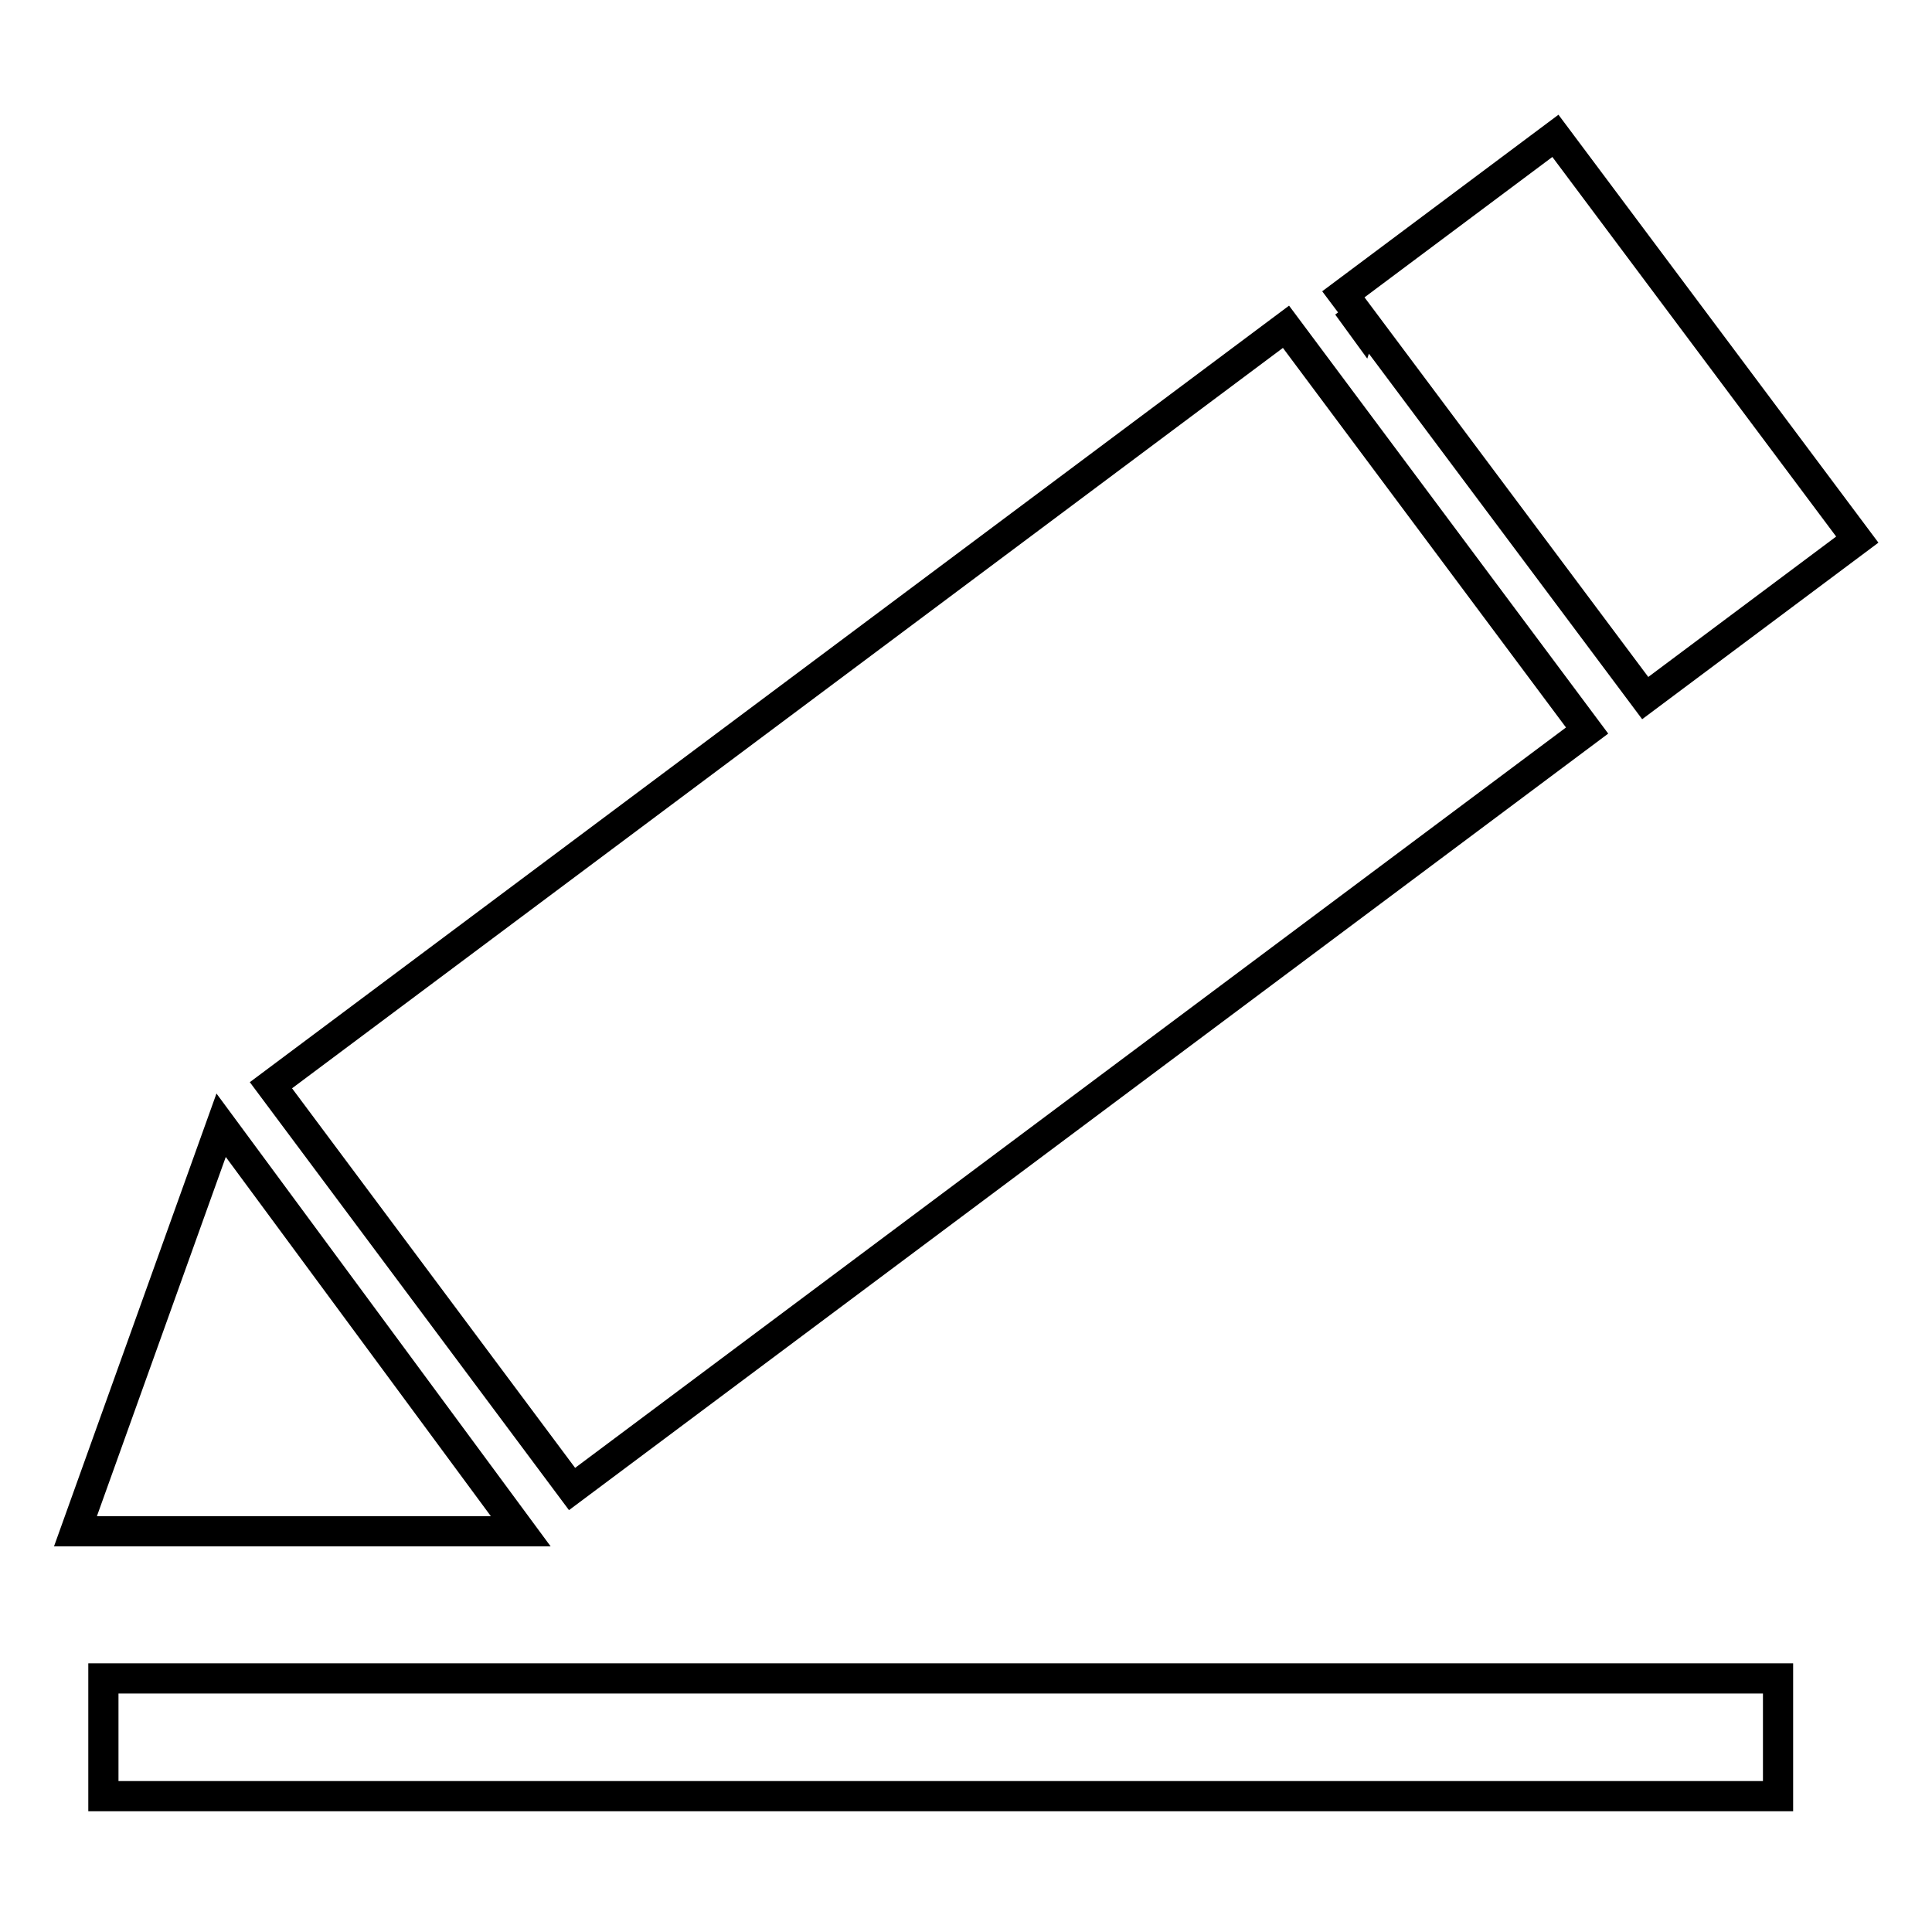
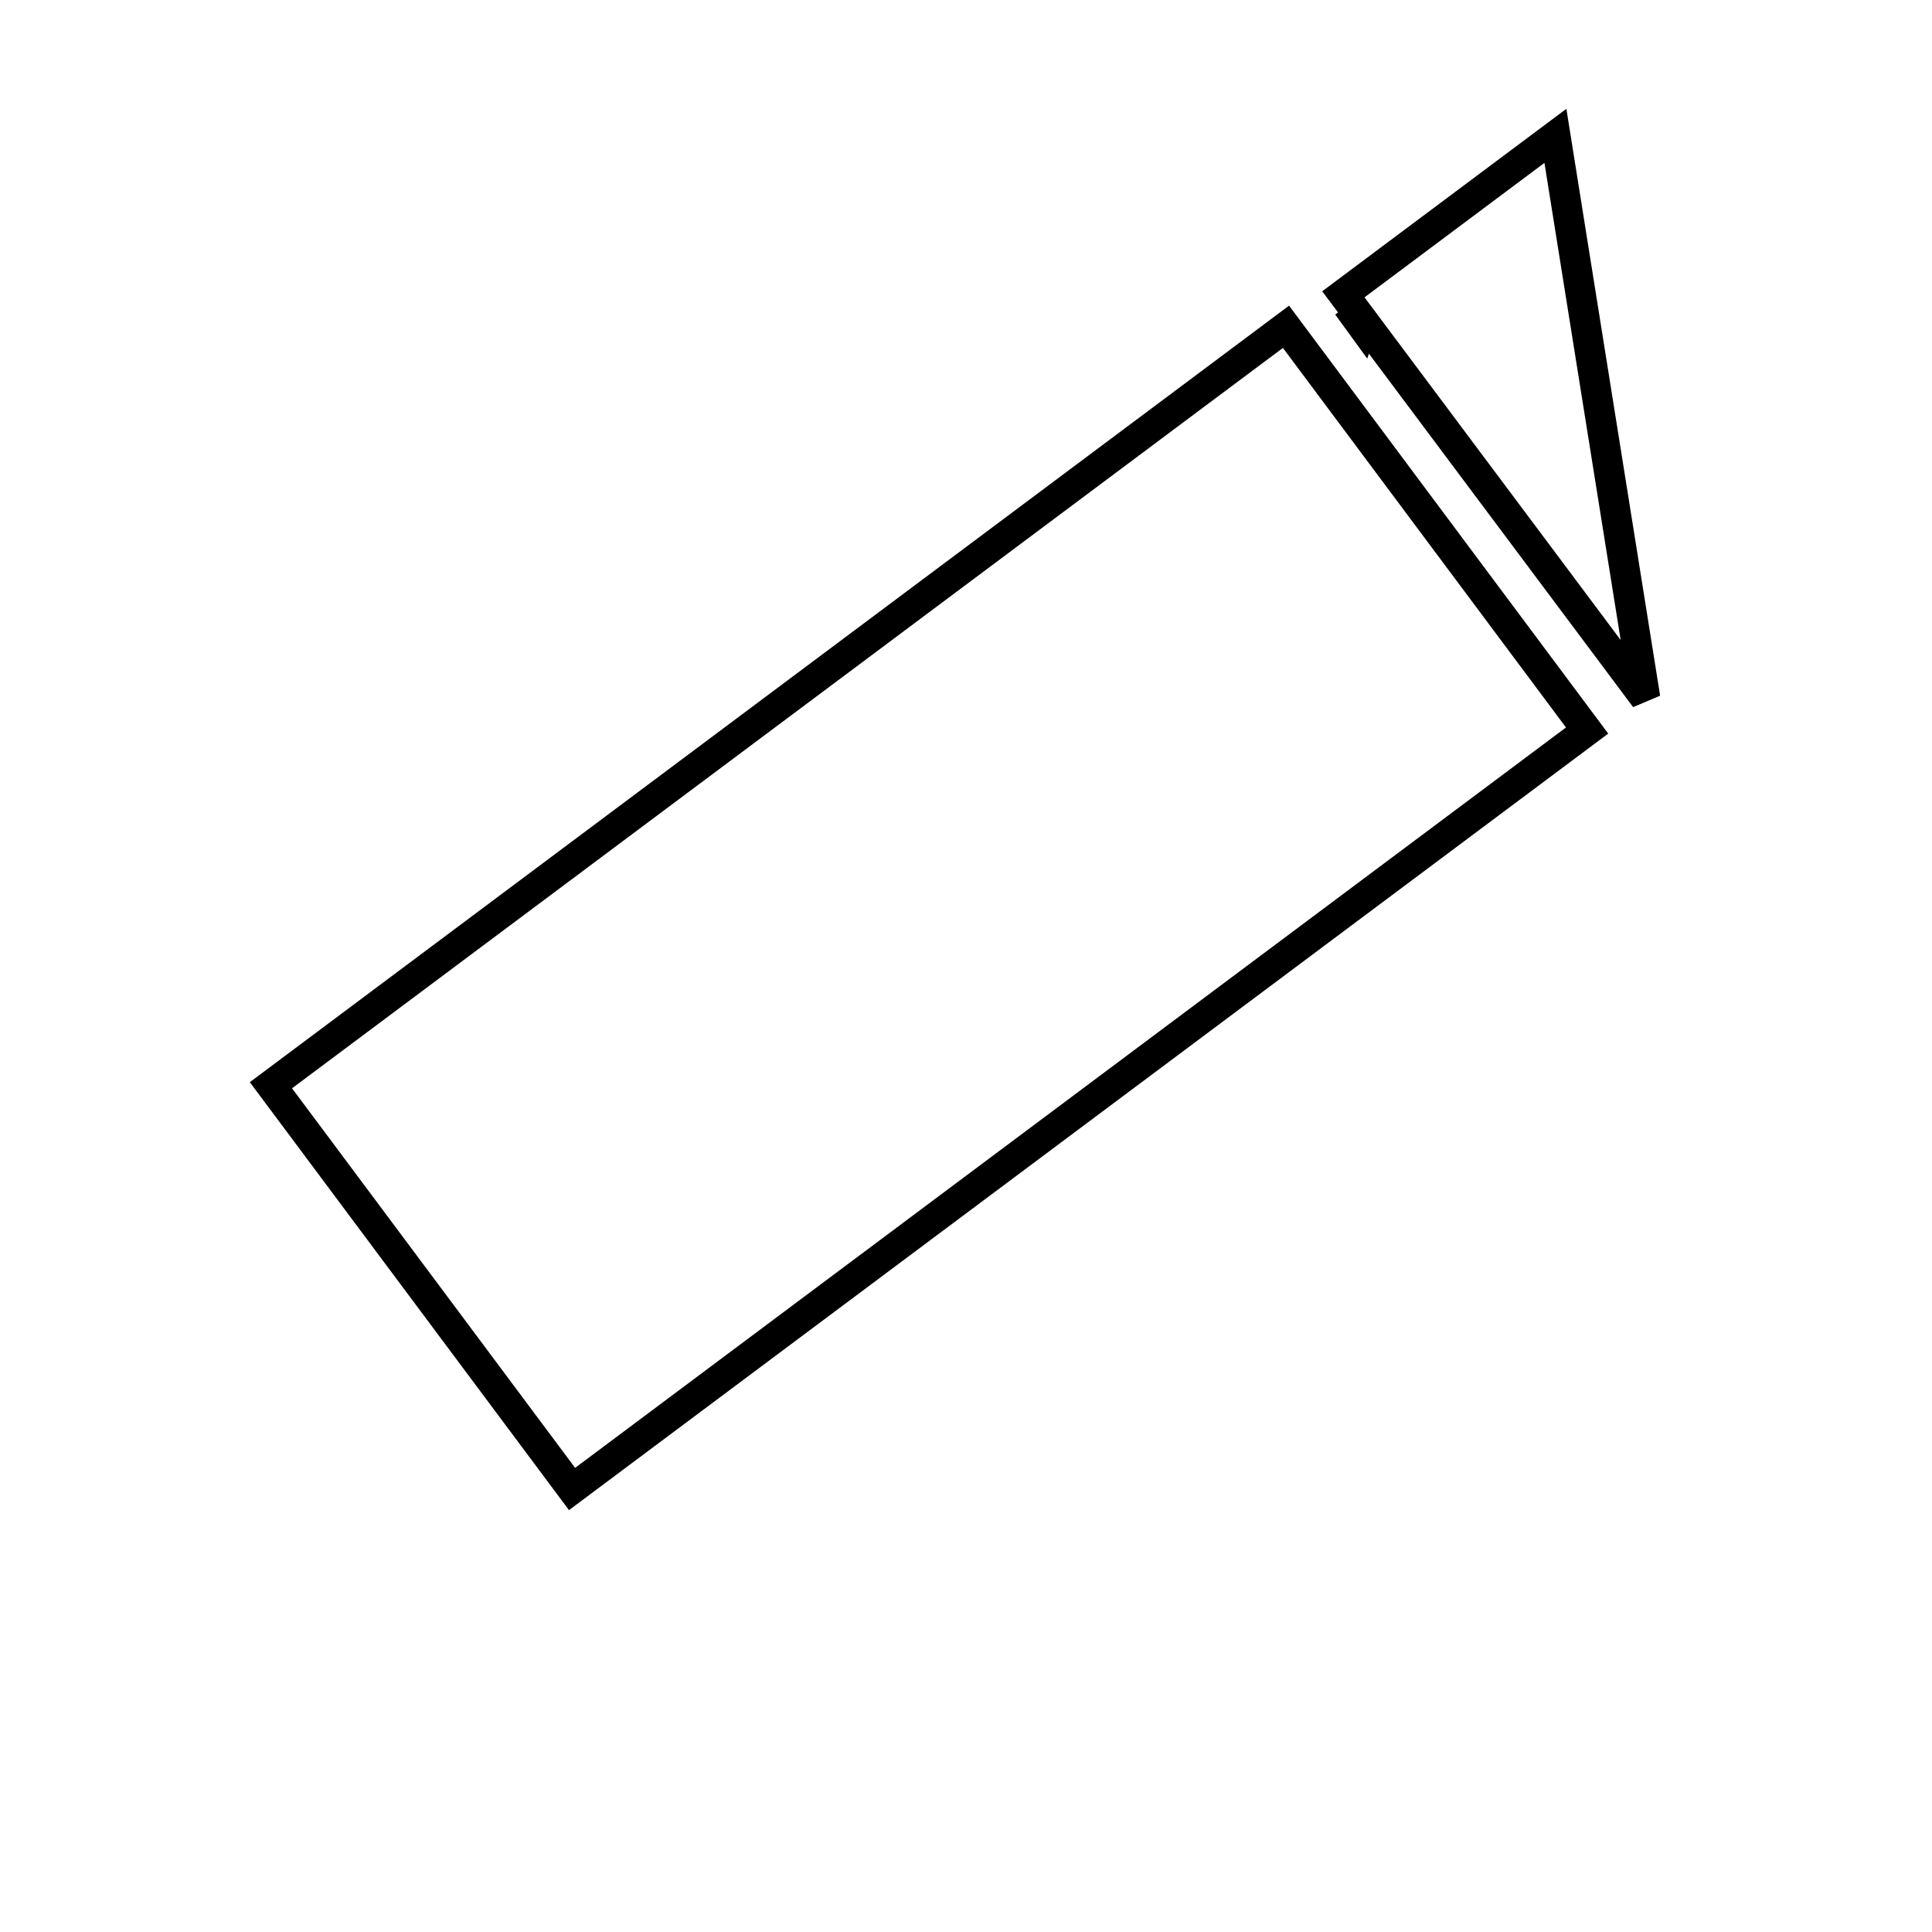
<svg xmlns="http://www.w3.org/2000/svg" version="1.1" x="0px" y="0px" viewBox="0 0 256 256" enable-background="new 0 0 256 256" xml:space="preserve">
  <g>
    <g>
-       <path stroke-width="4" fill-opacity="0" stroke="#000000" d="M206.1,18L178,39l2.1,2.8l-0.4,0.3l0.8,1.1l0.2-0.6l37.3,49.9l28.1-21L206.1,18z" />
+       <path stroke-width="4" fill-opacity="0" stroke="#000000" d="M206.1,18L178,39l2.1,2.8l-0.4,0.3l0.8,1.1l0.2-0.6l37.3,49.9L206.1,18z" />
      <path stroke-width="4" fill-opacity="0" stroke="#000000" d="M75.8,197.3l-39.9-53.5L170.4,43.3l39.9,53.5L75.8,197.3z" />
-       <path stroke-width="4" fill-opacity="0" stroke="#000000" d="M29.3,149.1L10,202.9l59,0L29.3,149.1z" />
-       <path stroke-width="4" fill-opacity="0" stroke="#000000" d="M13.7,222.4h221.9V238H13.7V222.4z" />
    </g>
  </g>
</svg>